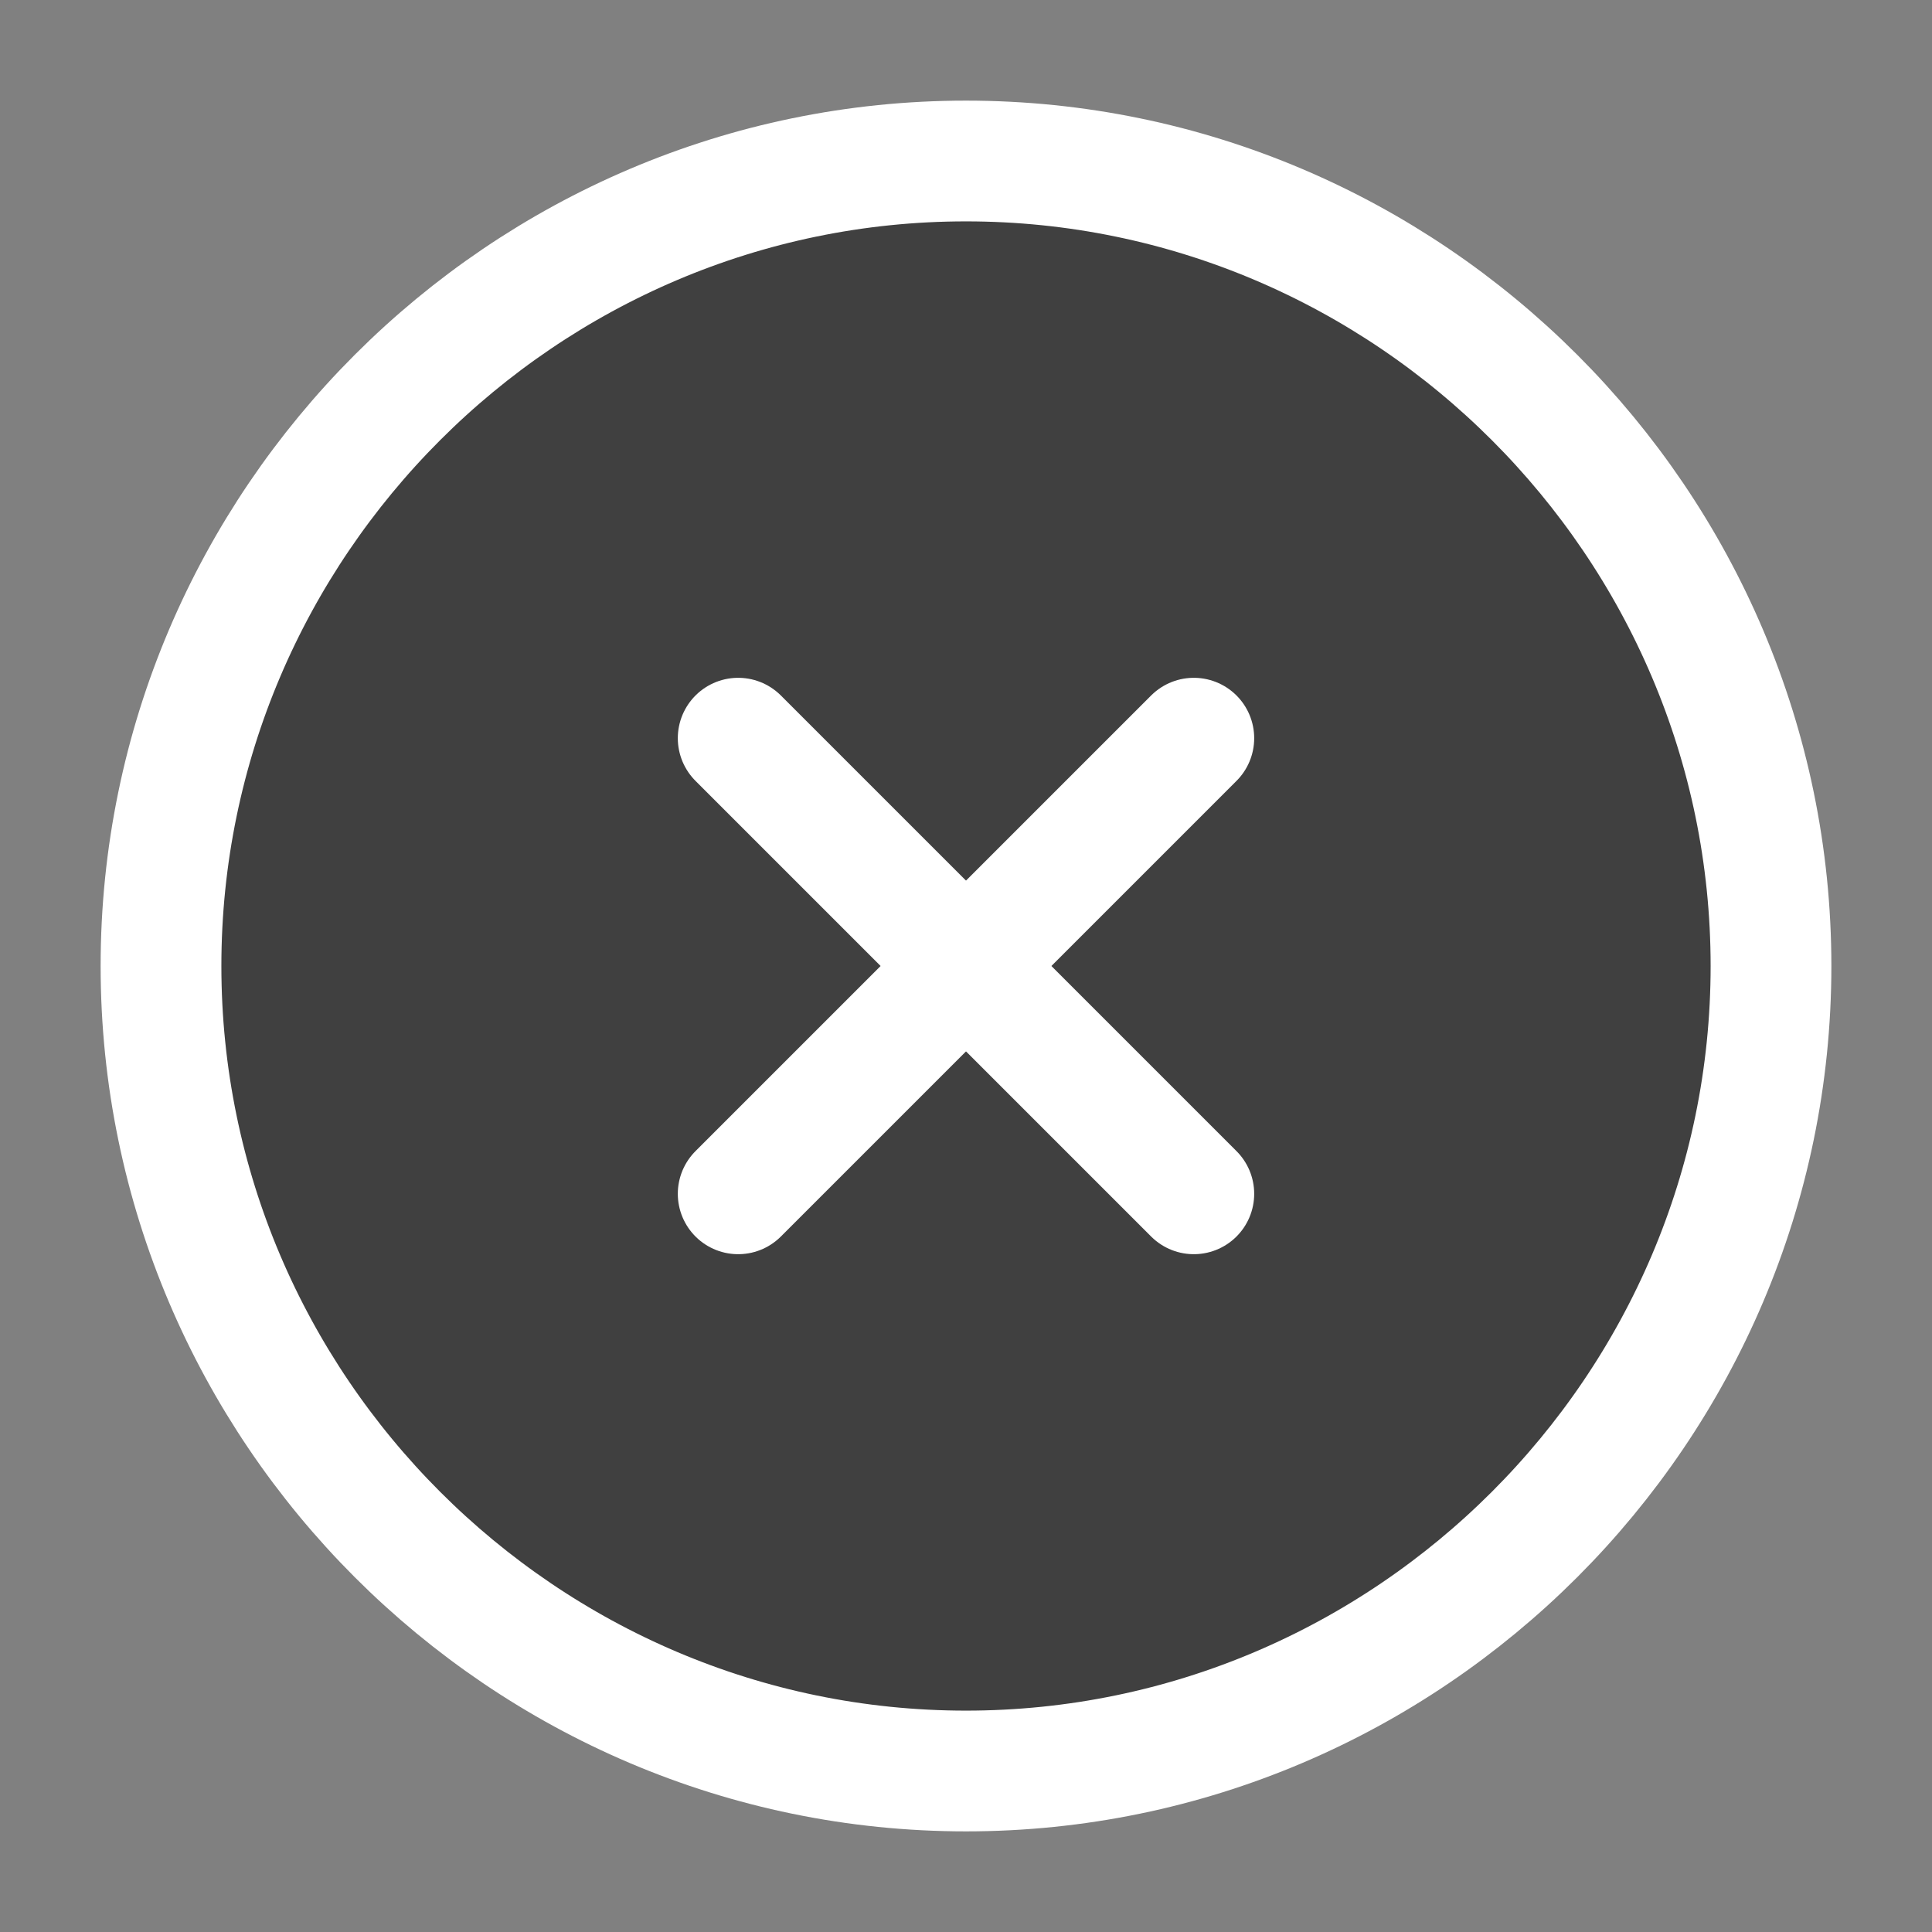
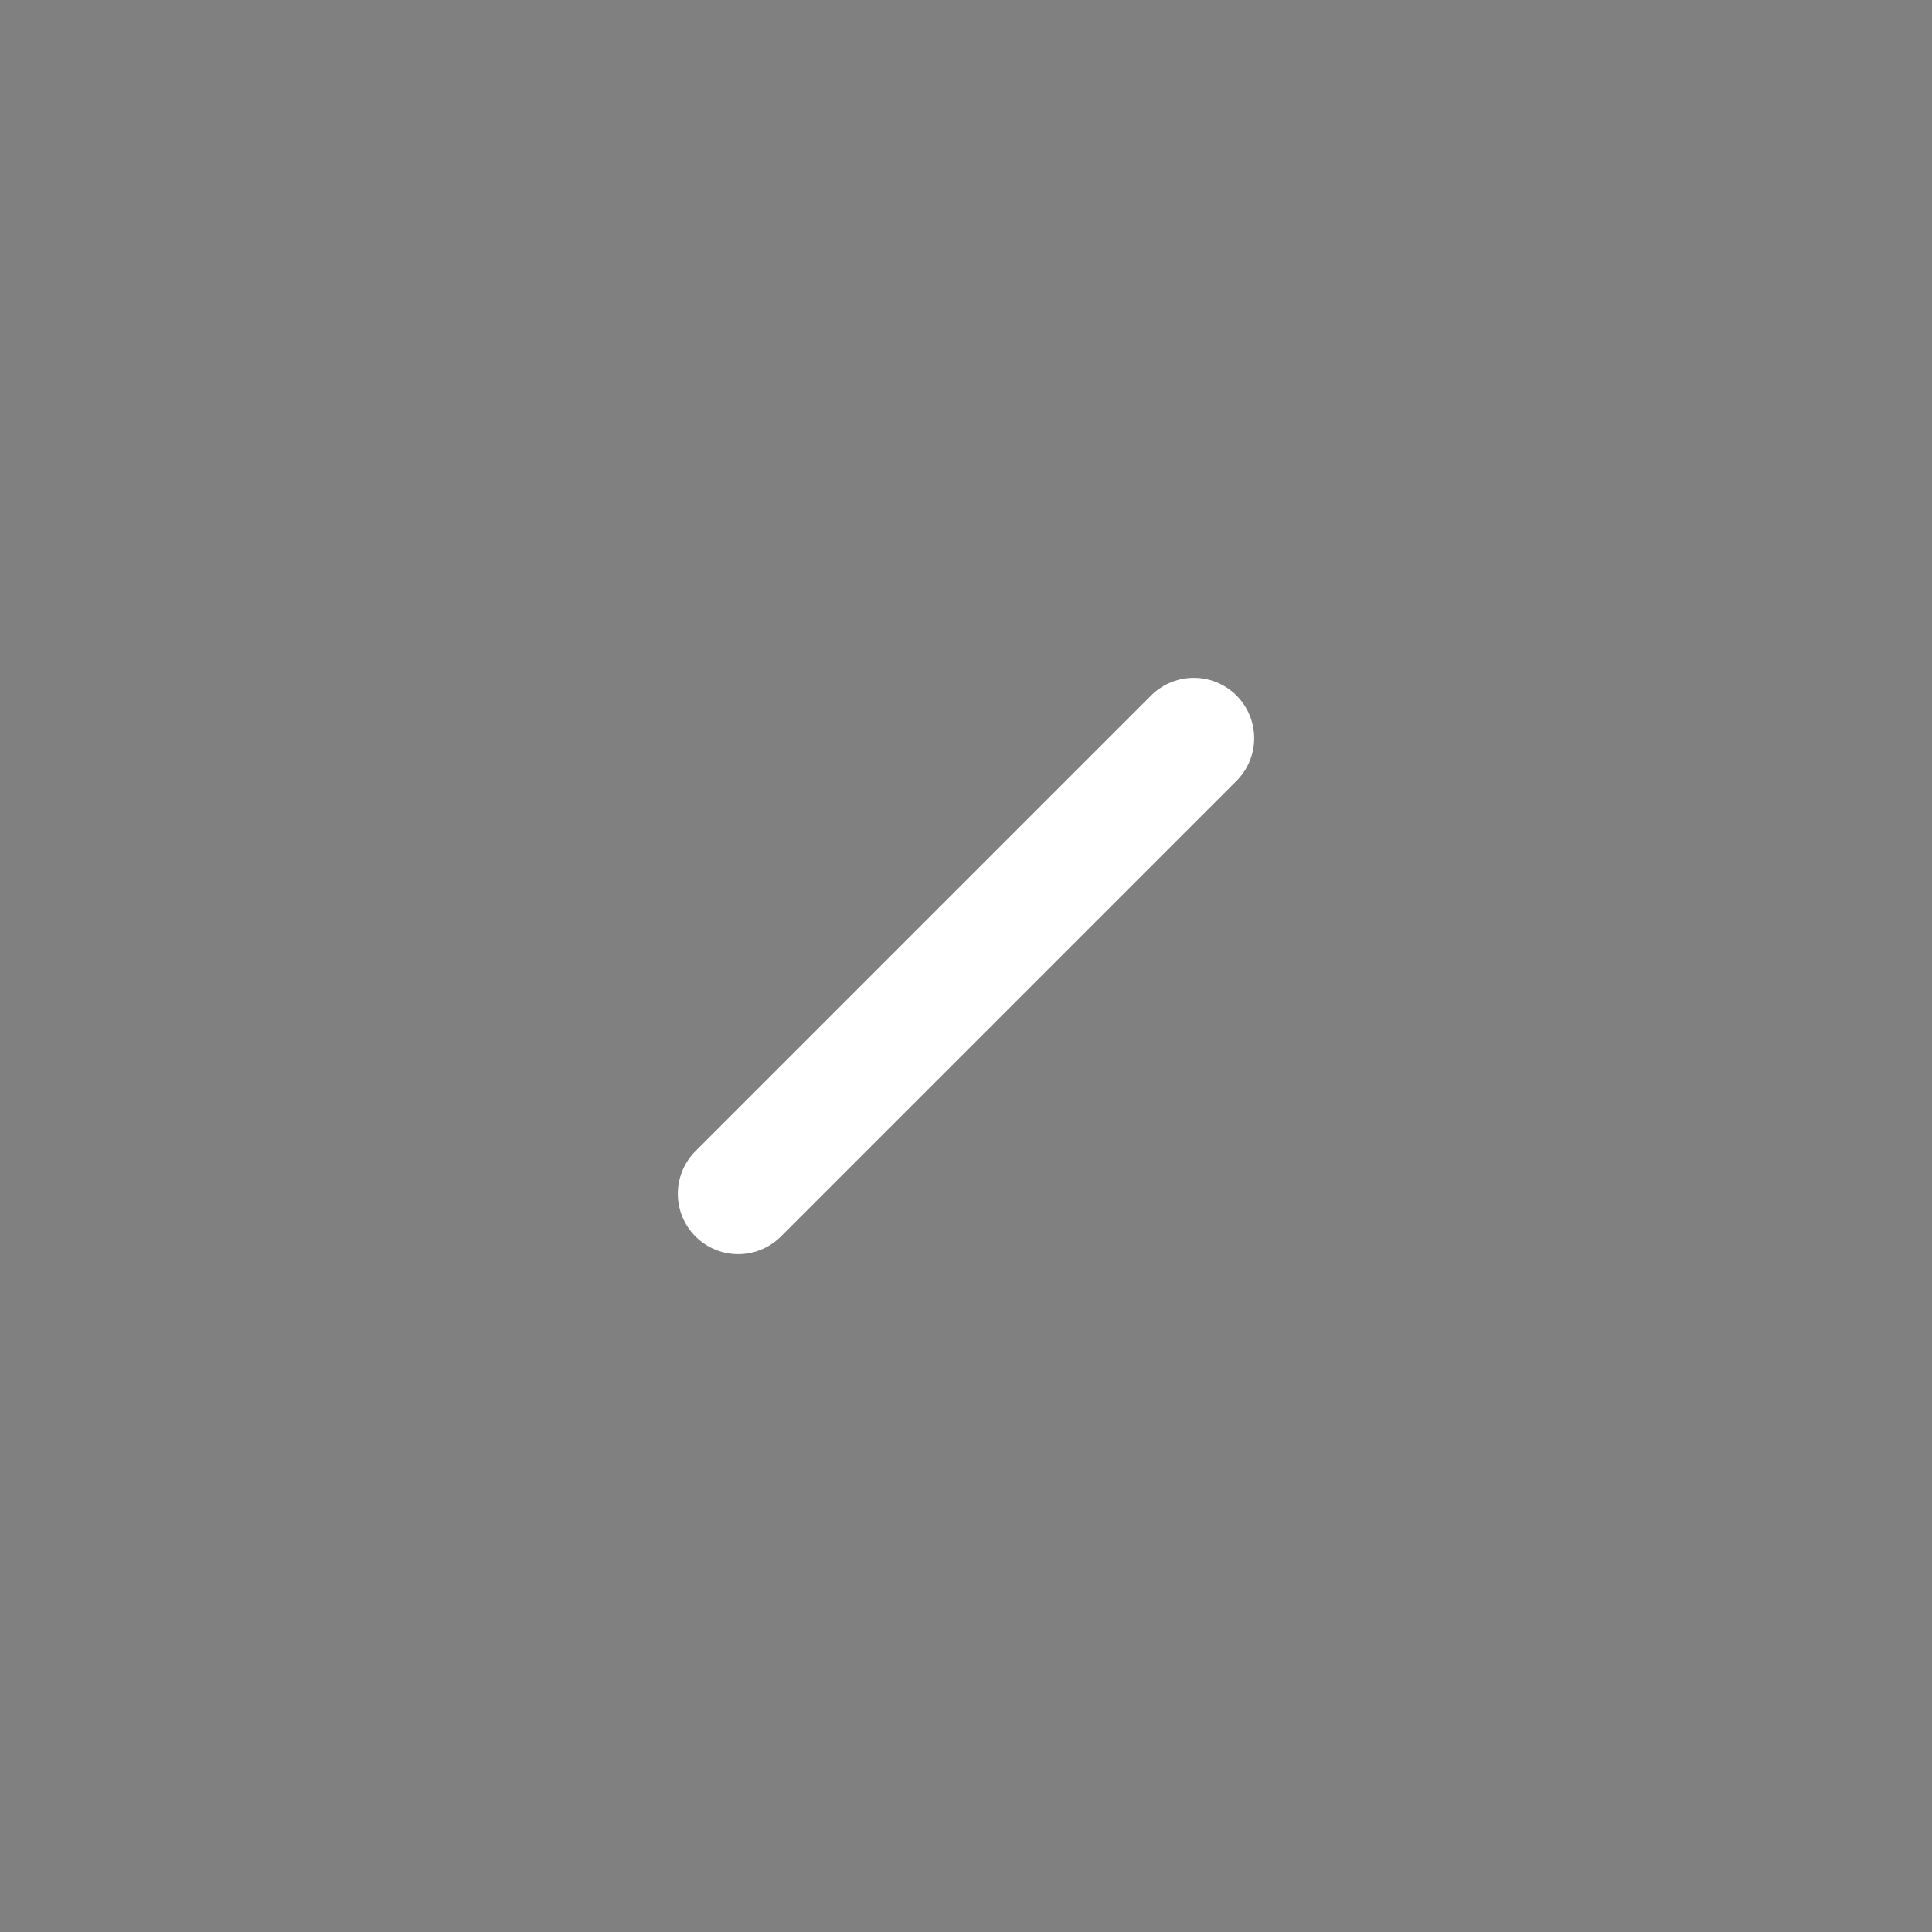
<svg xmlns="http://www.w3.org/2000/svg" width="24" height="24" viewBox="0 0 24 24" fill="none">
  <rect x="0" y="0" width="24" height="24" fill="#808080" stroke="none" />
-   <path d="M12 22C17.5 22 22 17.5 22 12C22 6.5 17.5 2 12 2C6.5 2 2 6.5 2 12C2 17.5 6.5 22 12 22Z" fill="black" fill-opacity="0.5" stroke="white" stroke-width="1.5" stroke-linecap="round" stroke-linejoin="round" />
  <path d="M9.17 14.83L14.83 9.17" stroke="white" stroke-width="1.5" stroke-linecap="round" stroke-linejoin="round" />
-   <path d="M14.83 14.83L9.17 9.17" stroke="white" stroke-width="1.5" stroke-linecap="round" stroke-linejoin="round" />
</svg>